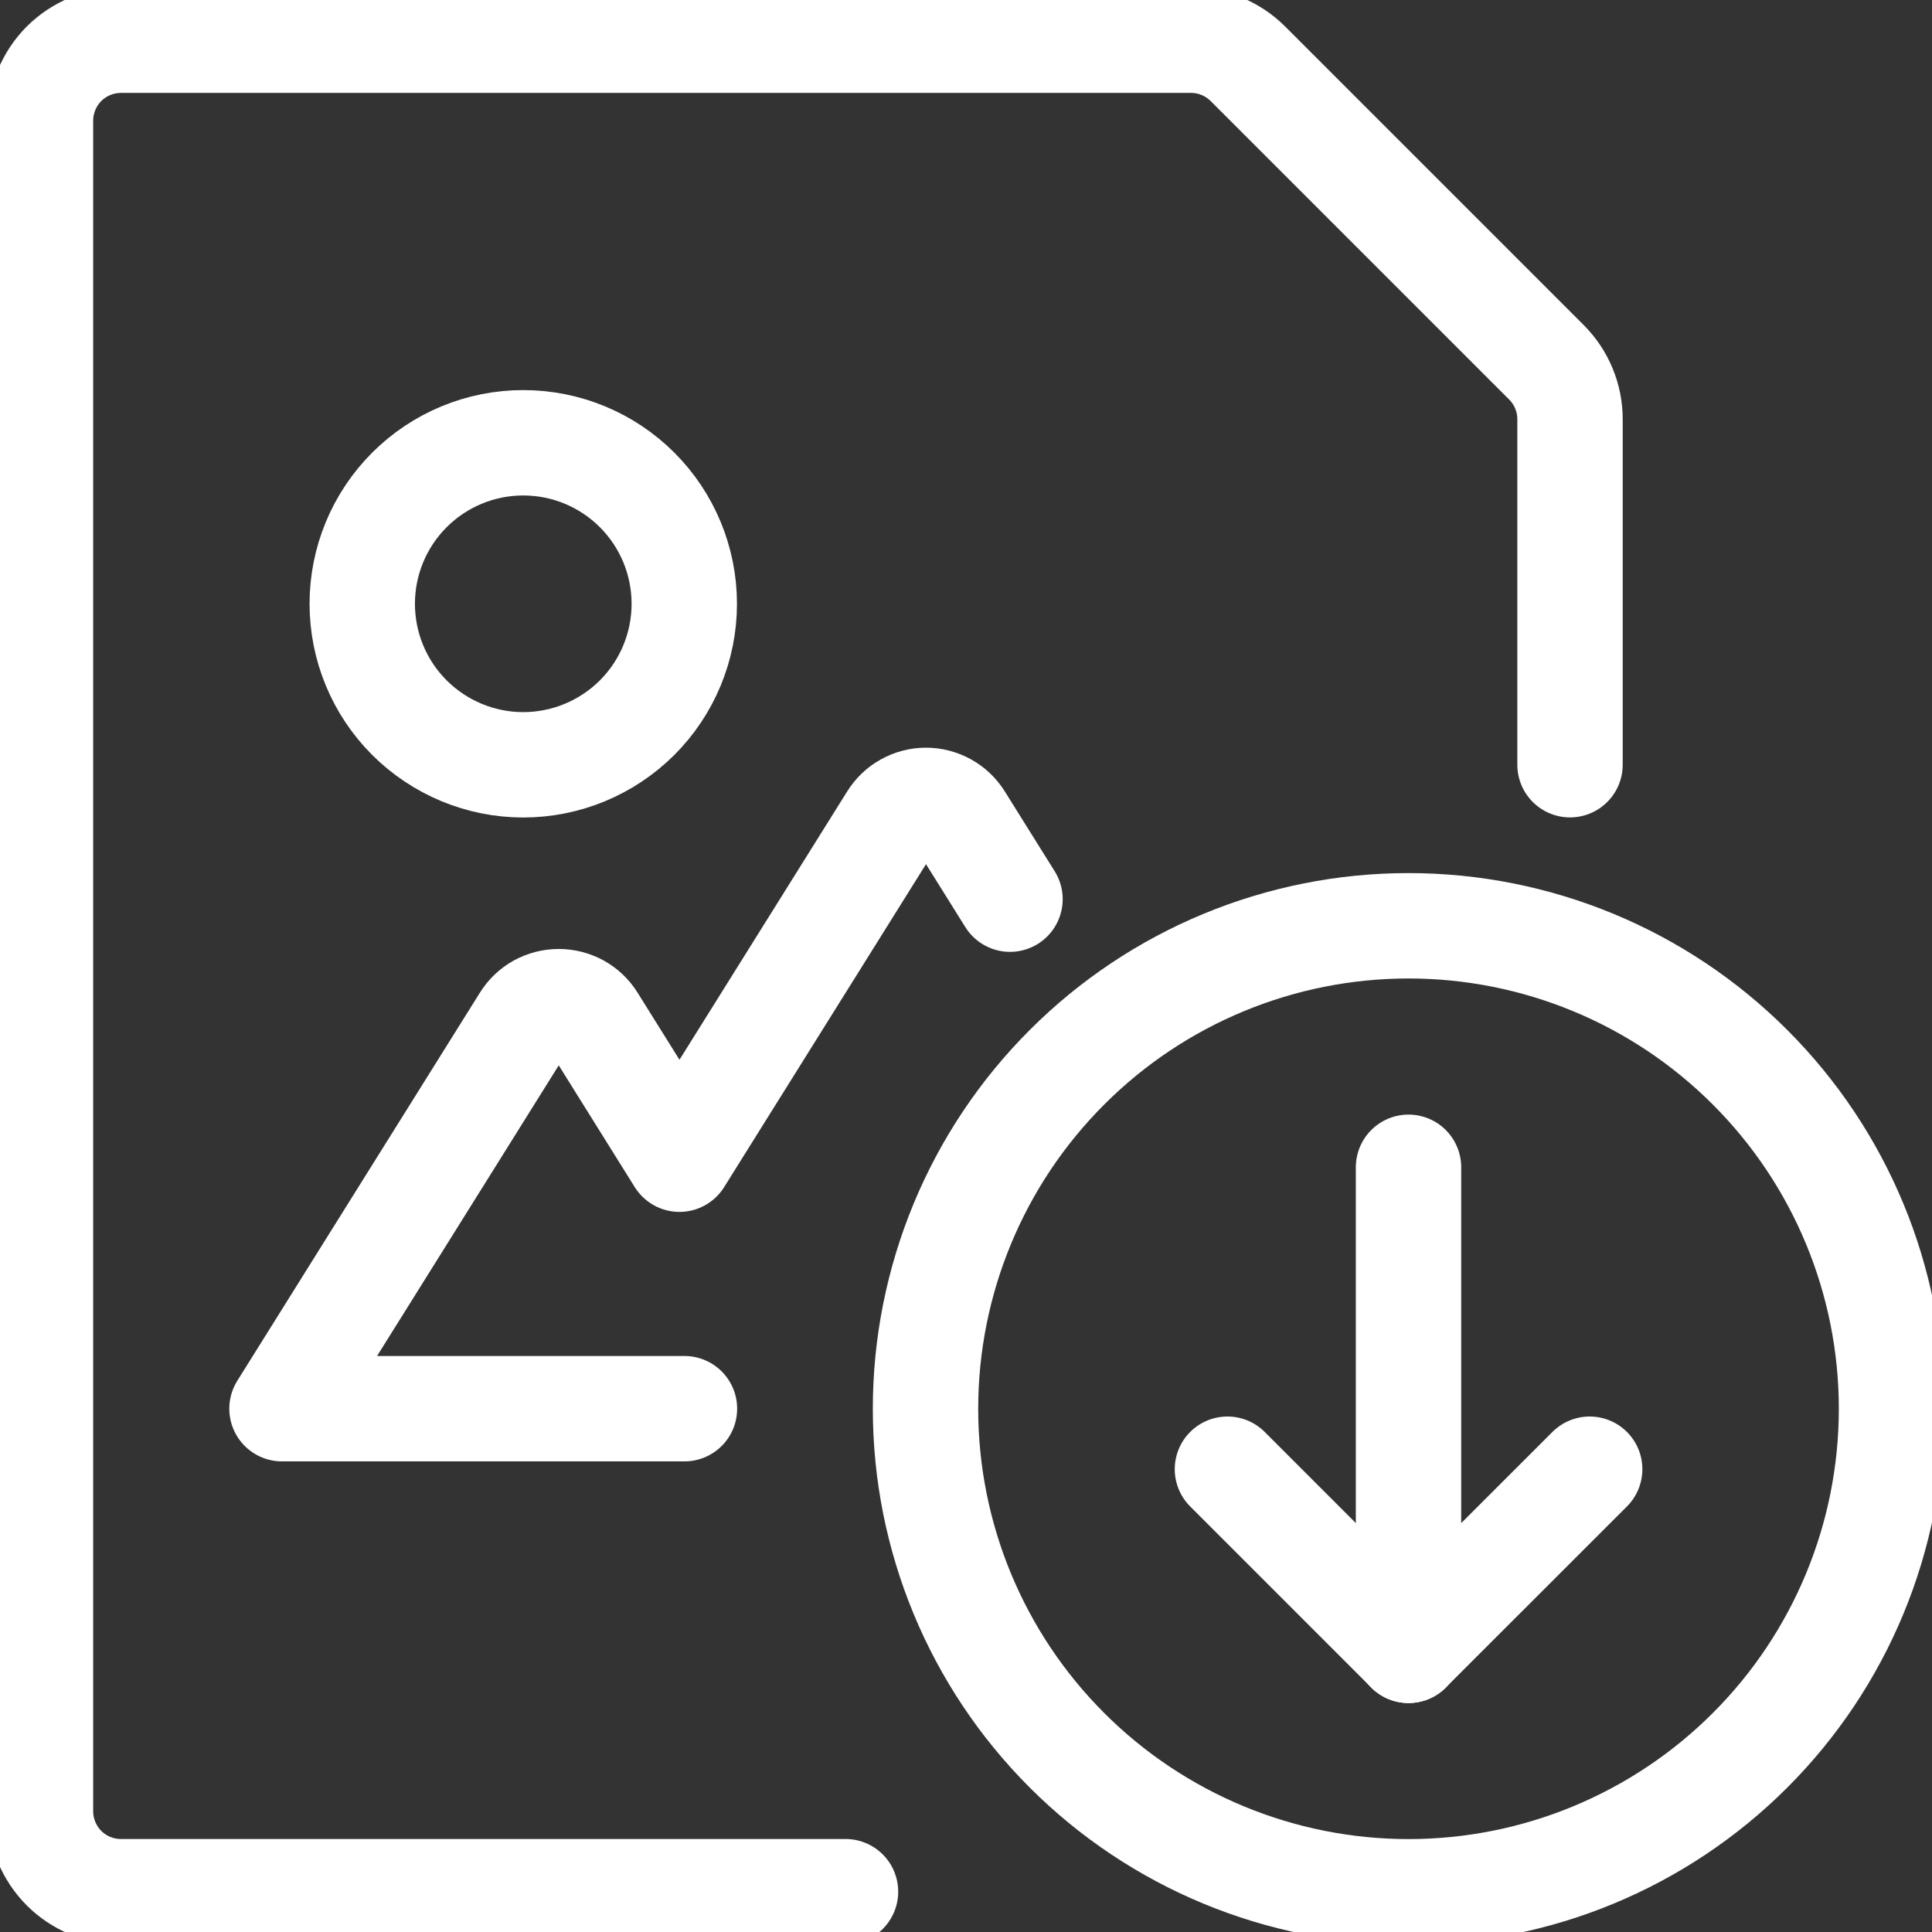
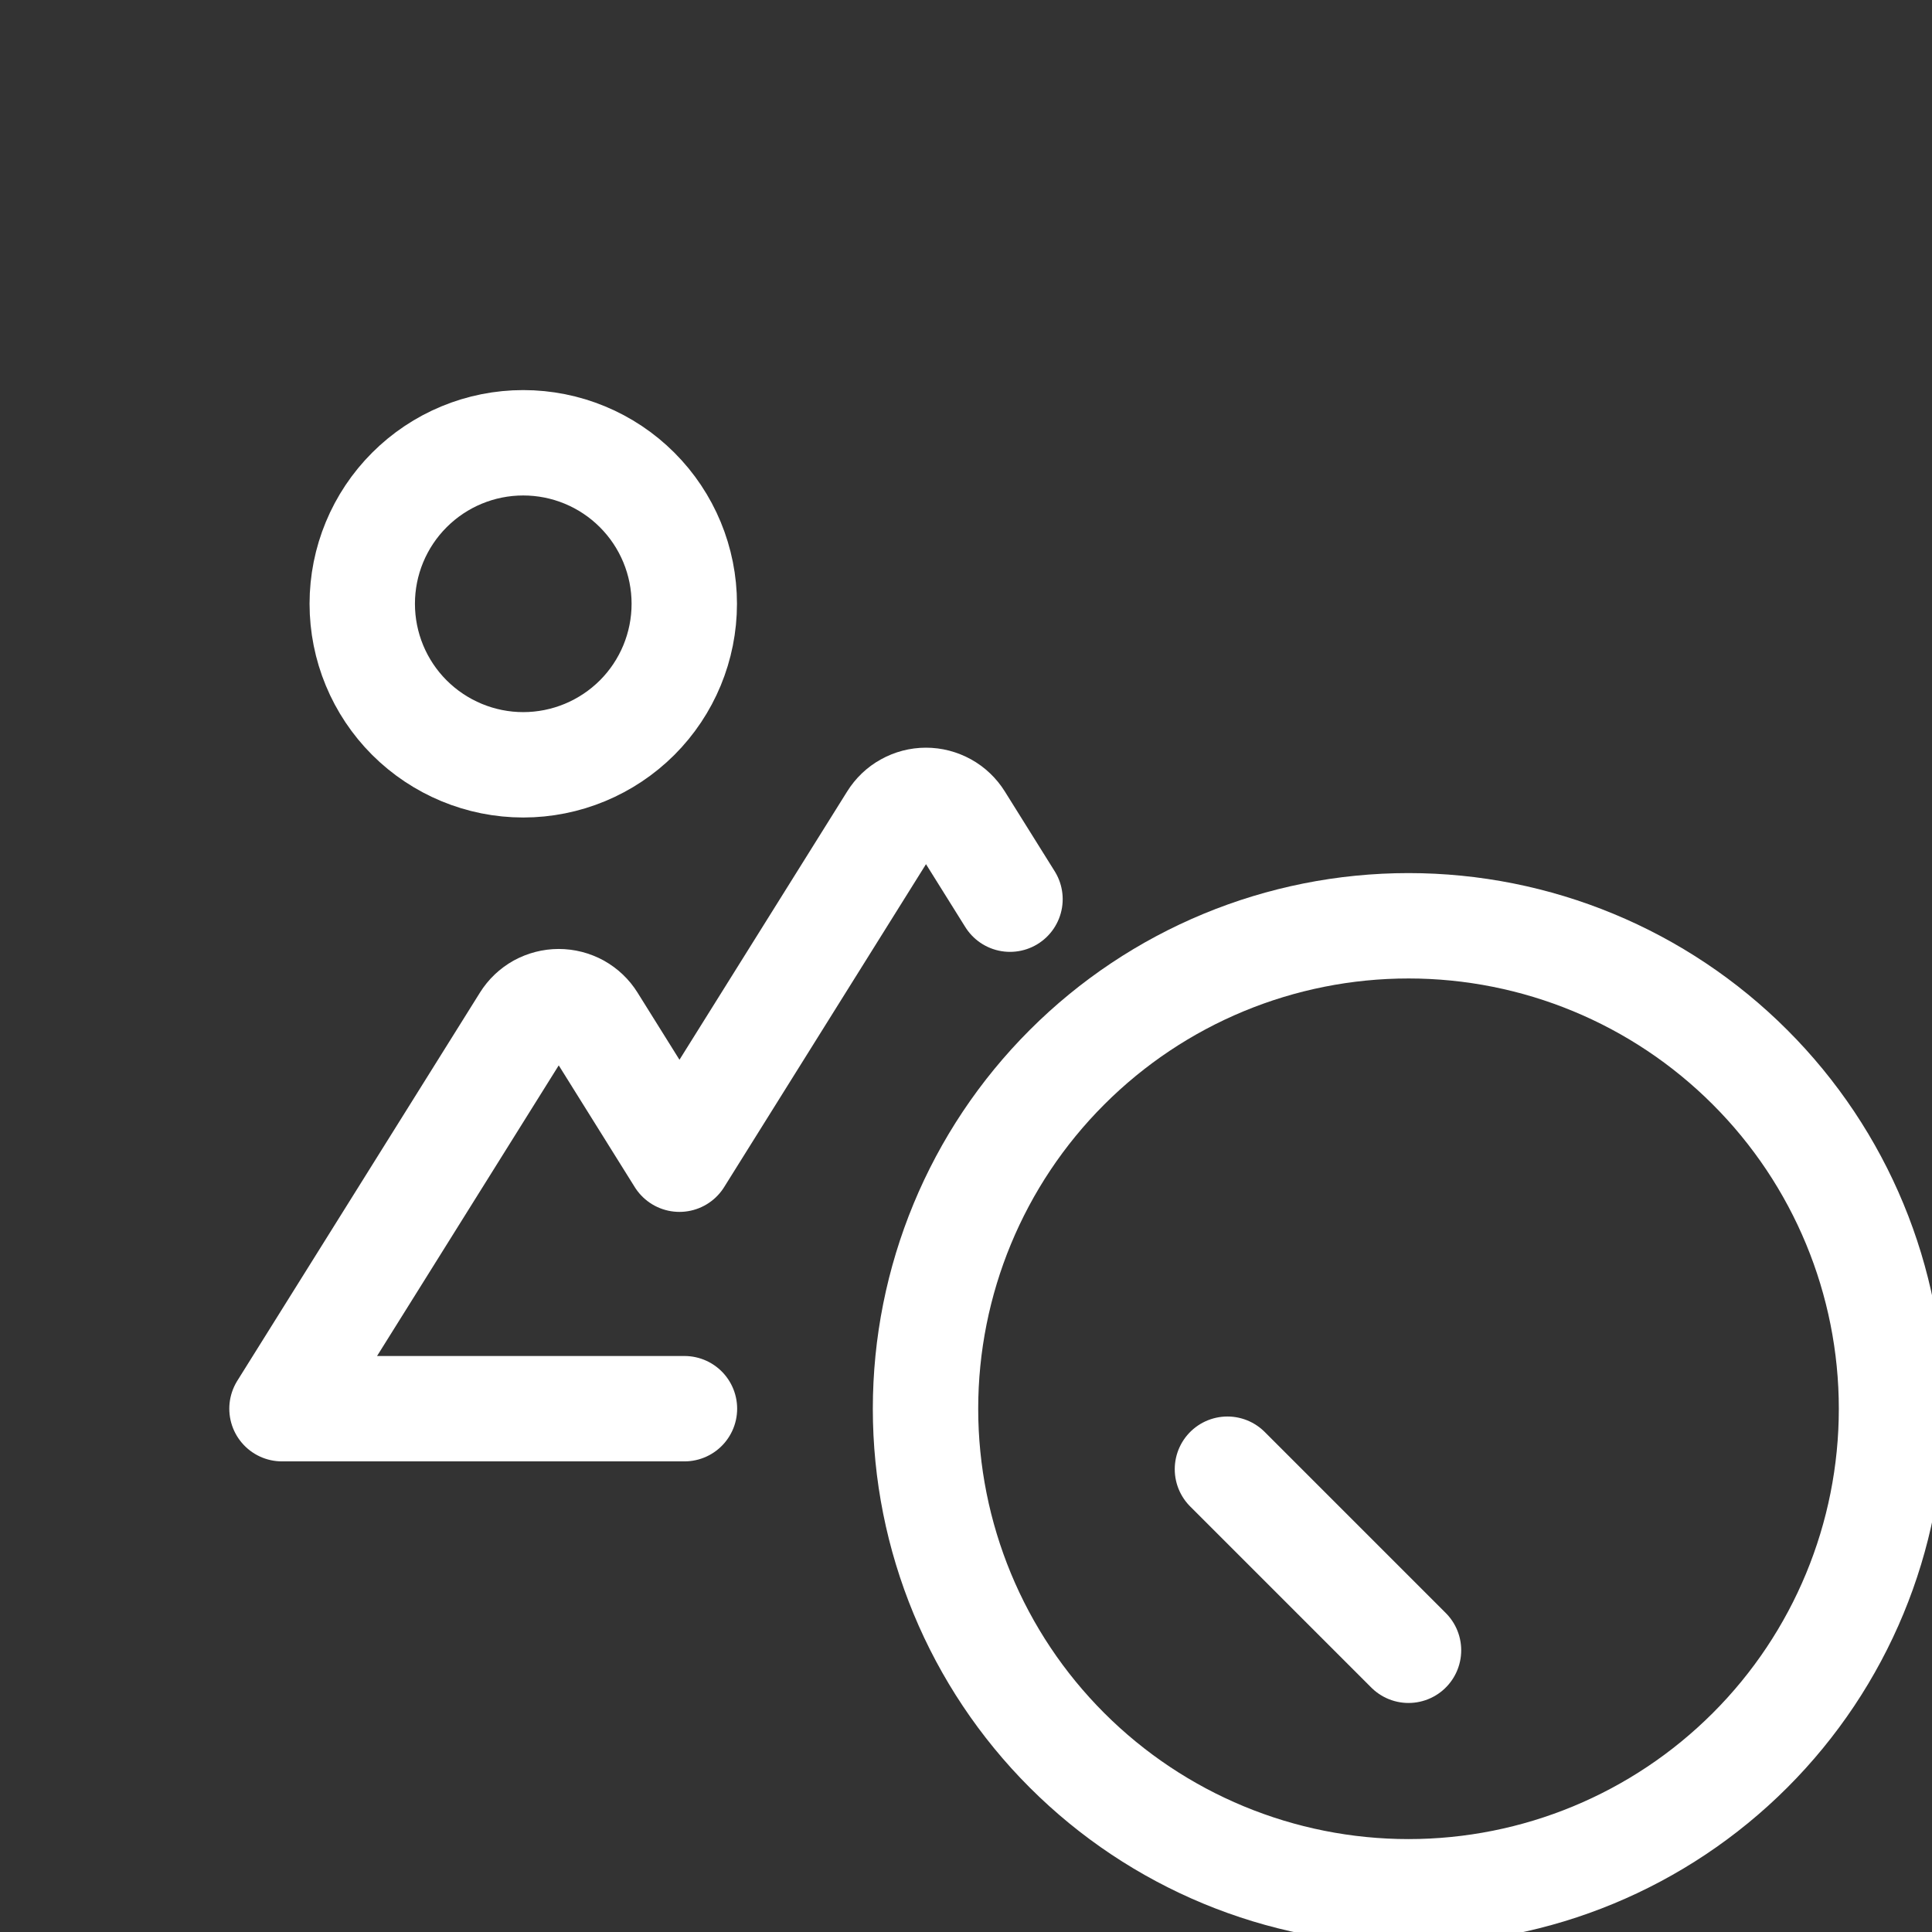
<svg xmlns="http://www.w3.org/2000/svg" width="22" height="22" viewBox="0 0 22 22" fill="none">
  <rect x="0" y="0" width="22" height="22" fill="#333333" stroke="none" />
  <g clip-path="url(#clip0_1026_33470)">
    <path d="M4.125 6.875C4.125 7.362 4.318 7.828 4.662 8.172C5.006 8.515 5.472 8.709 5.958 8.709C6.445 8.709 6.911 8.515 7.255 8.172C7.599 7.828 7.792 7.362 7.792 6.875C7.792 6.389 7.599 5.923 7.255 5.579C6.911 5.235 6.445 5.042 5.958 5.042C5.472 5.042 5.006 5.235 4.662 5.579C4.318 5.923 4.125 6.389 4.125 6.875V6.875Z" stroke="white" stroke-width="1.2" stroke-linecap="round" stroke-linejoin="round" />
    <path d="M11.501 10.239L10.933 9.33C10.892 9.264 10.834 9.209 10.767 9.172C10.698 9.134 10.622 9.114 10.544 9.114C10.466 9.114 10.39 9.134 10.322 9.172C10.254 9.209 10.197 9.264 10.156 9.33L7.737 13.2L6.751 11.621C6.71 11.555 6.653 11.501 6.585 11.463C6.517 11.426 6.44 11.406 6.362 11.406C6.285 11.406 6.208 11.426 6.14 11.463C6.072 11.501 6.015 11.555 5.974 11.621L3.211 16.041H7.794" stroke="white" stroke-width="1.2" stroke-linecap="round" stroke-linejoin="round" />
-     <path d="M9.628 21.541H1.378C1.134 21.541 0.901 21.445 0.729 21.273C0.558 21.101 0.461 20.868 0.461 20.625V1.375C0.461 1.132 0.558 0.898 0.729 0.726C0.901 0.555 1.134 0.458 1.378 0.458H13.563C13.806 0.458 14.039 0.555 14.211 0.727L17.609 4.125C17.781 4.297 17.878 4.53 17.878 4.773V8.708" stroke="white" stroke-width="1.2" stroke-linecap="round" stroke-linejoin="round" />
    <path d="M10.539 16.042C10.539 17.501 11.118 18.9 12.15 19.931C13.181 20.962 14.58 21.542 16.039 21.542C17.498 21.542 18.897 20.962 19.928 19.931C20.96 18.9 21.539 17.501 21.539 16.042C21.539 14.583 20.96 13.184 19.928 12.153C18.897 11.121 17.498 10.542 16.039 10.542C14.58 10.542 13.181 11.121 12.15 12.153C11.118 13.184 10.539 14.583 10.539 16.042Z" stroke="white" stroke-width="1.2" stroke-linecap="round" stroke-linejoin="round" />
-     <path d="M16.039 13.292V18.792" stroke="white" stroke-width="1.2" stroke-linecap="round" stroke-linejoin="round" />
    <path d="M16.039 18.792L13.977 16.73" stroke="white" stroke-width="1.2" stroke-linecap="round" stroke-linejoin="round" />
-     <path d="M16.039 18.792L18.102 16.73" stroke="white" stroke-width="1.2" stroke-linecap="round" stroke-linejoin="round" />
  </g>
  <defs>
    <clipPath id="clip0_1026_33470">
      <rect width="22" height="22" fill="white" />
    </clipPath>
  </defs>
</svg>